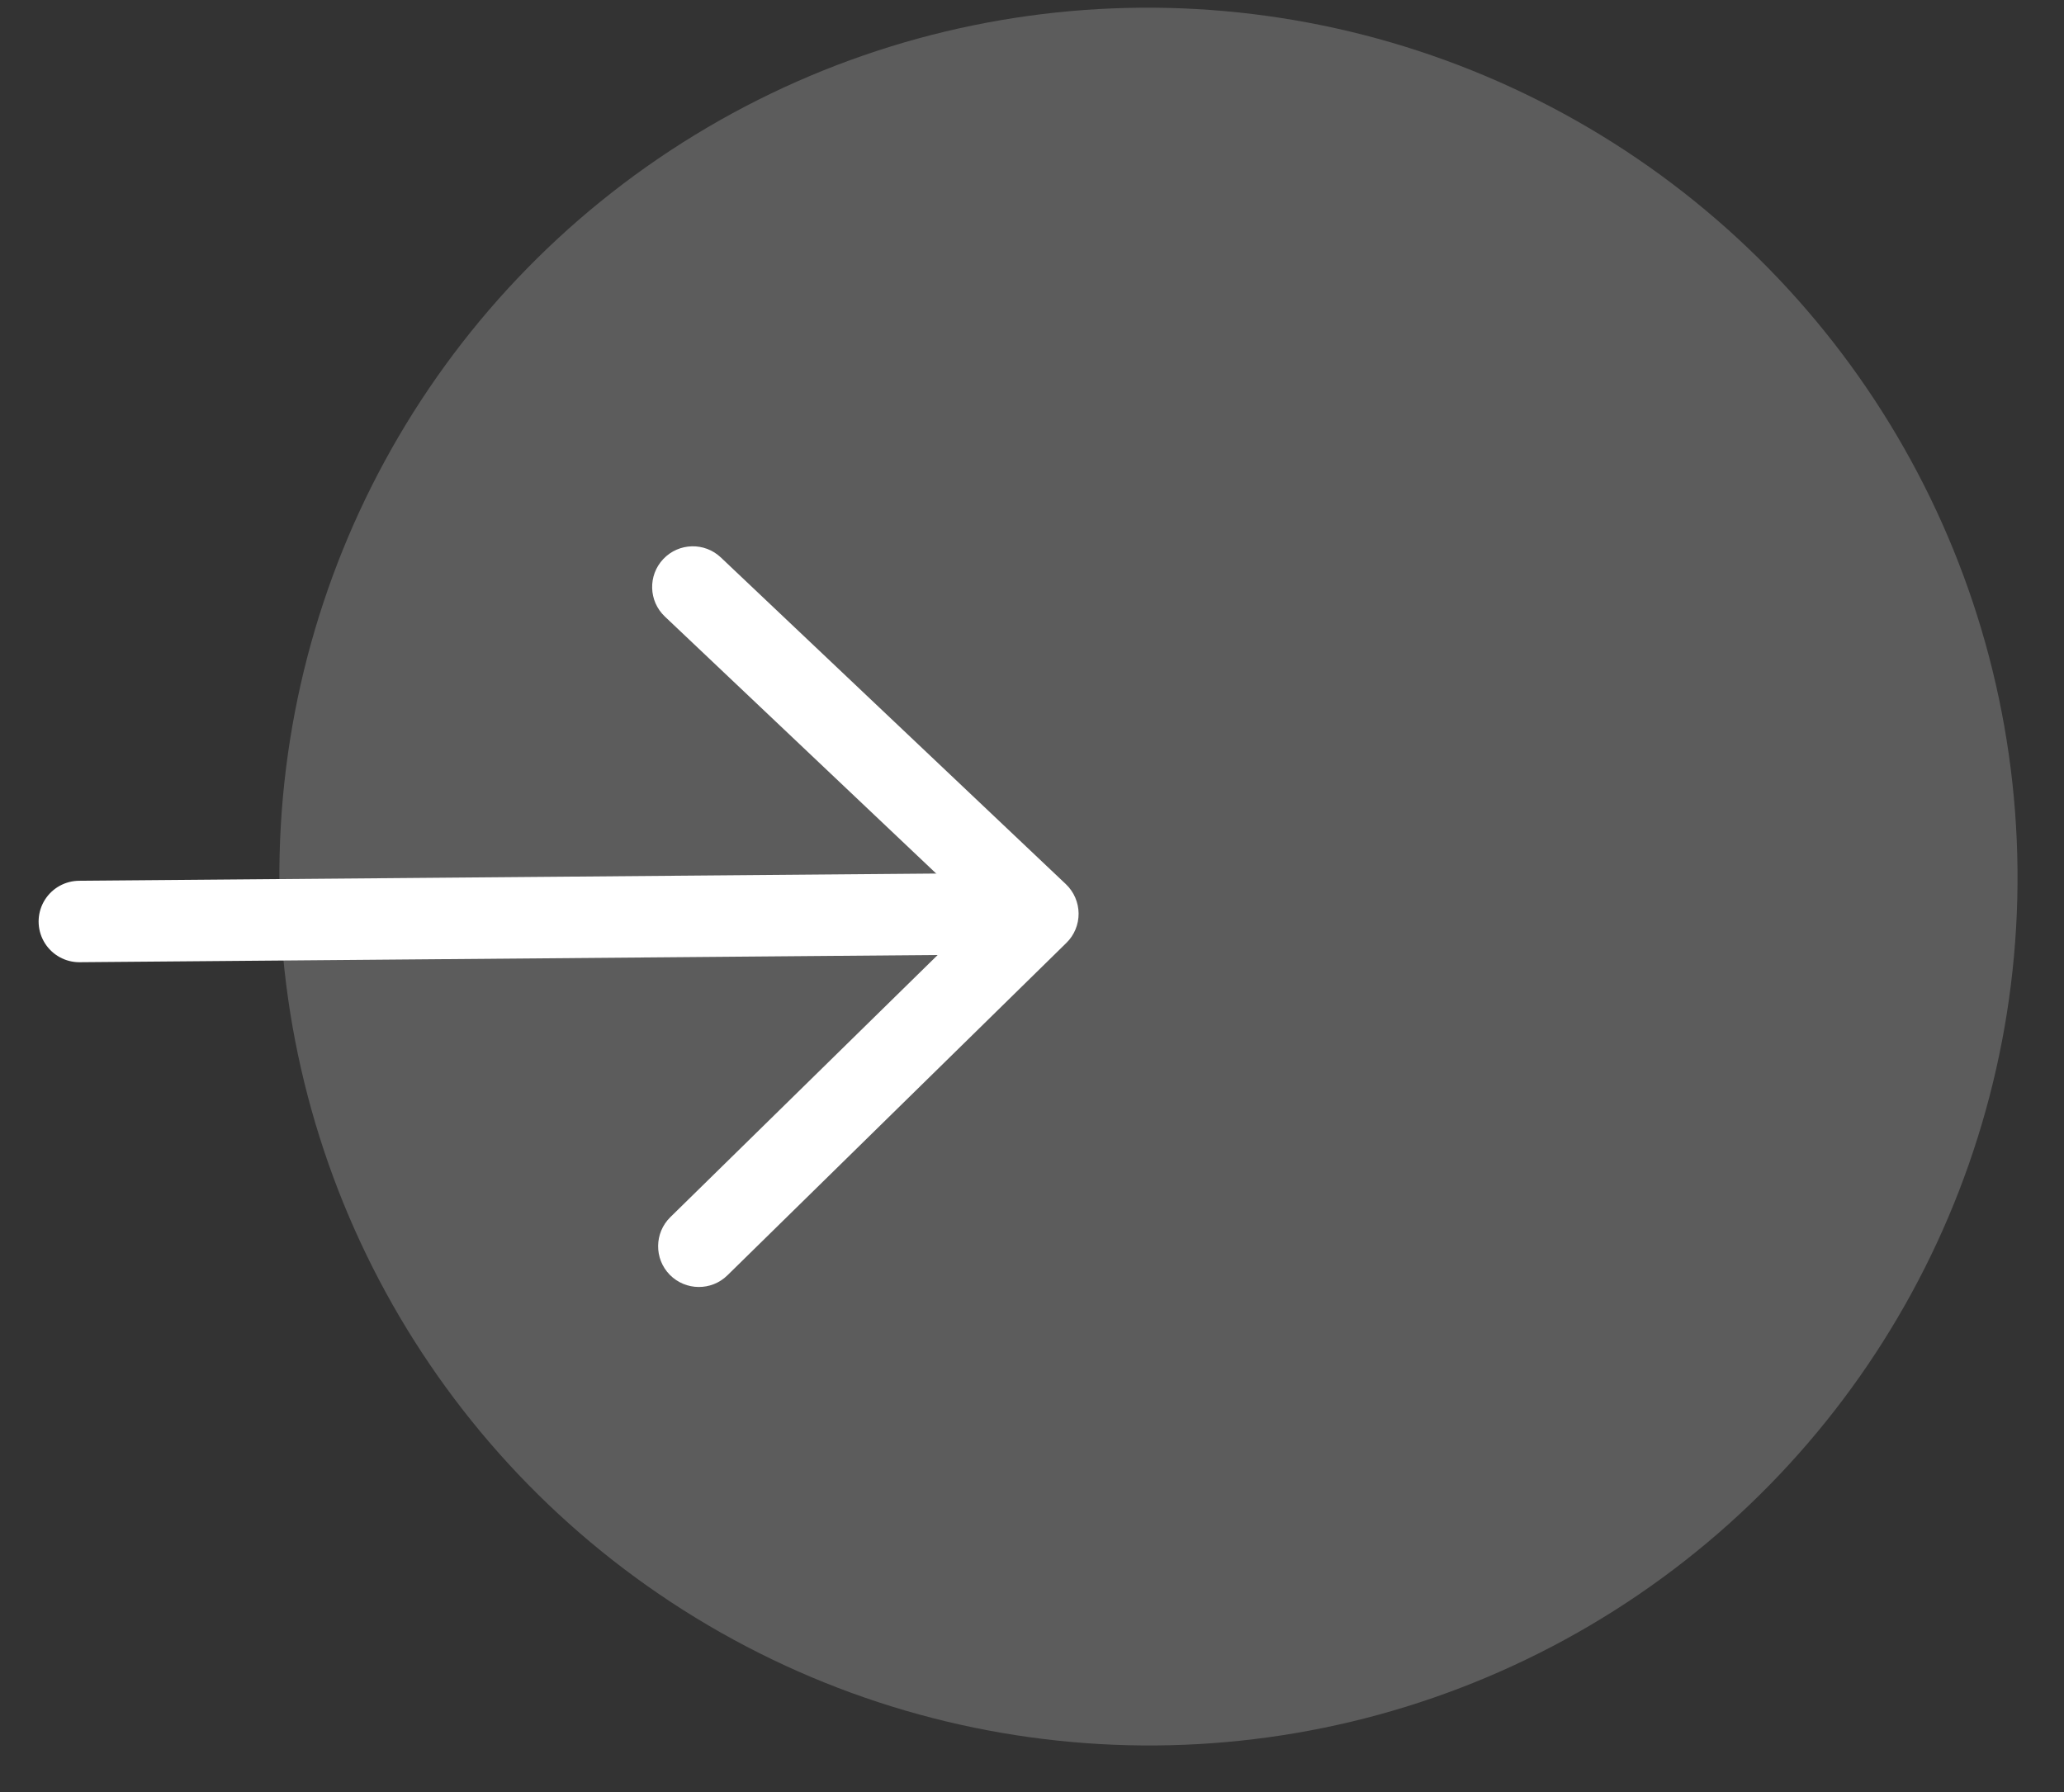
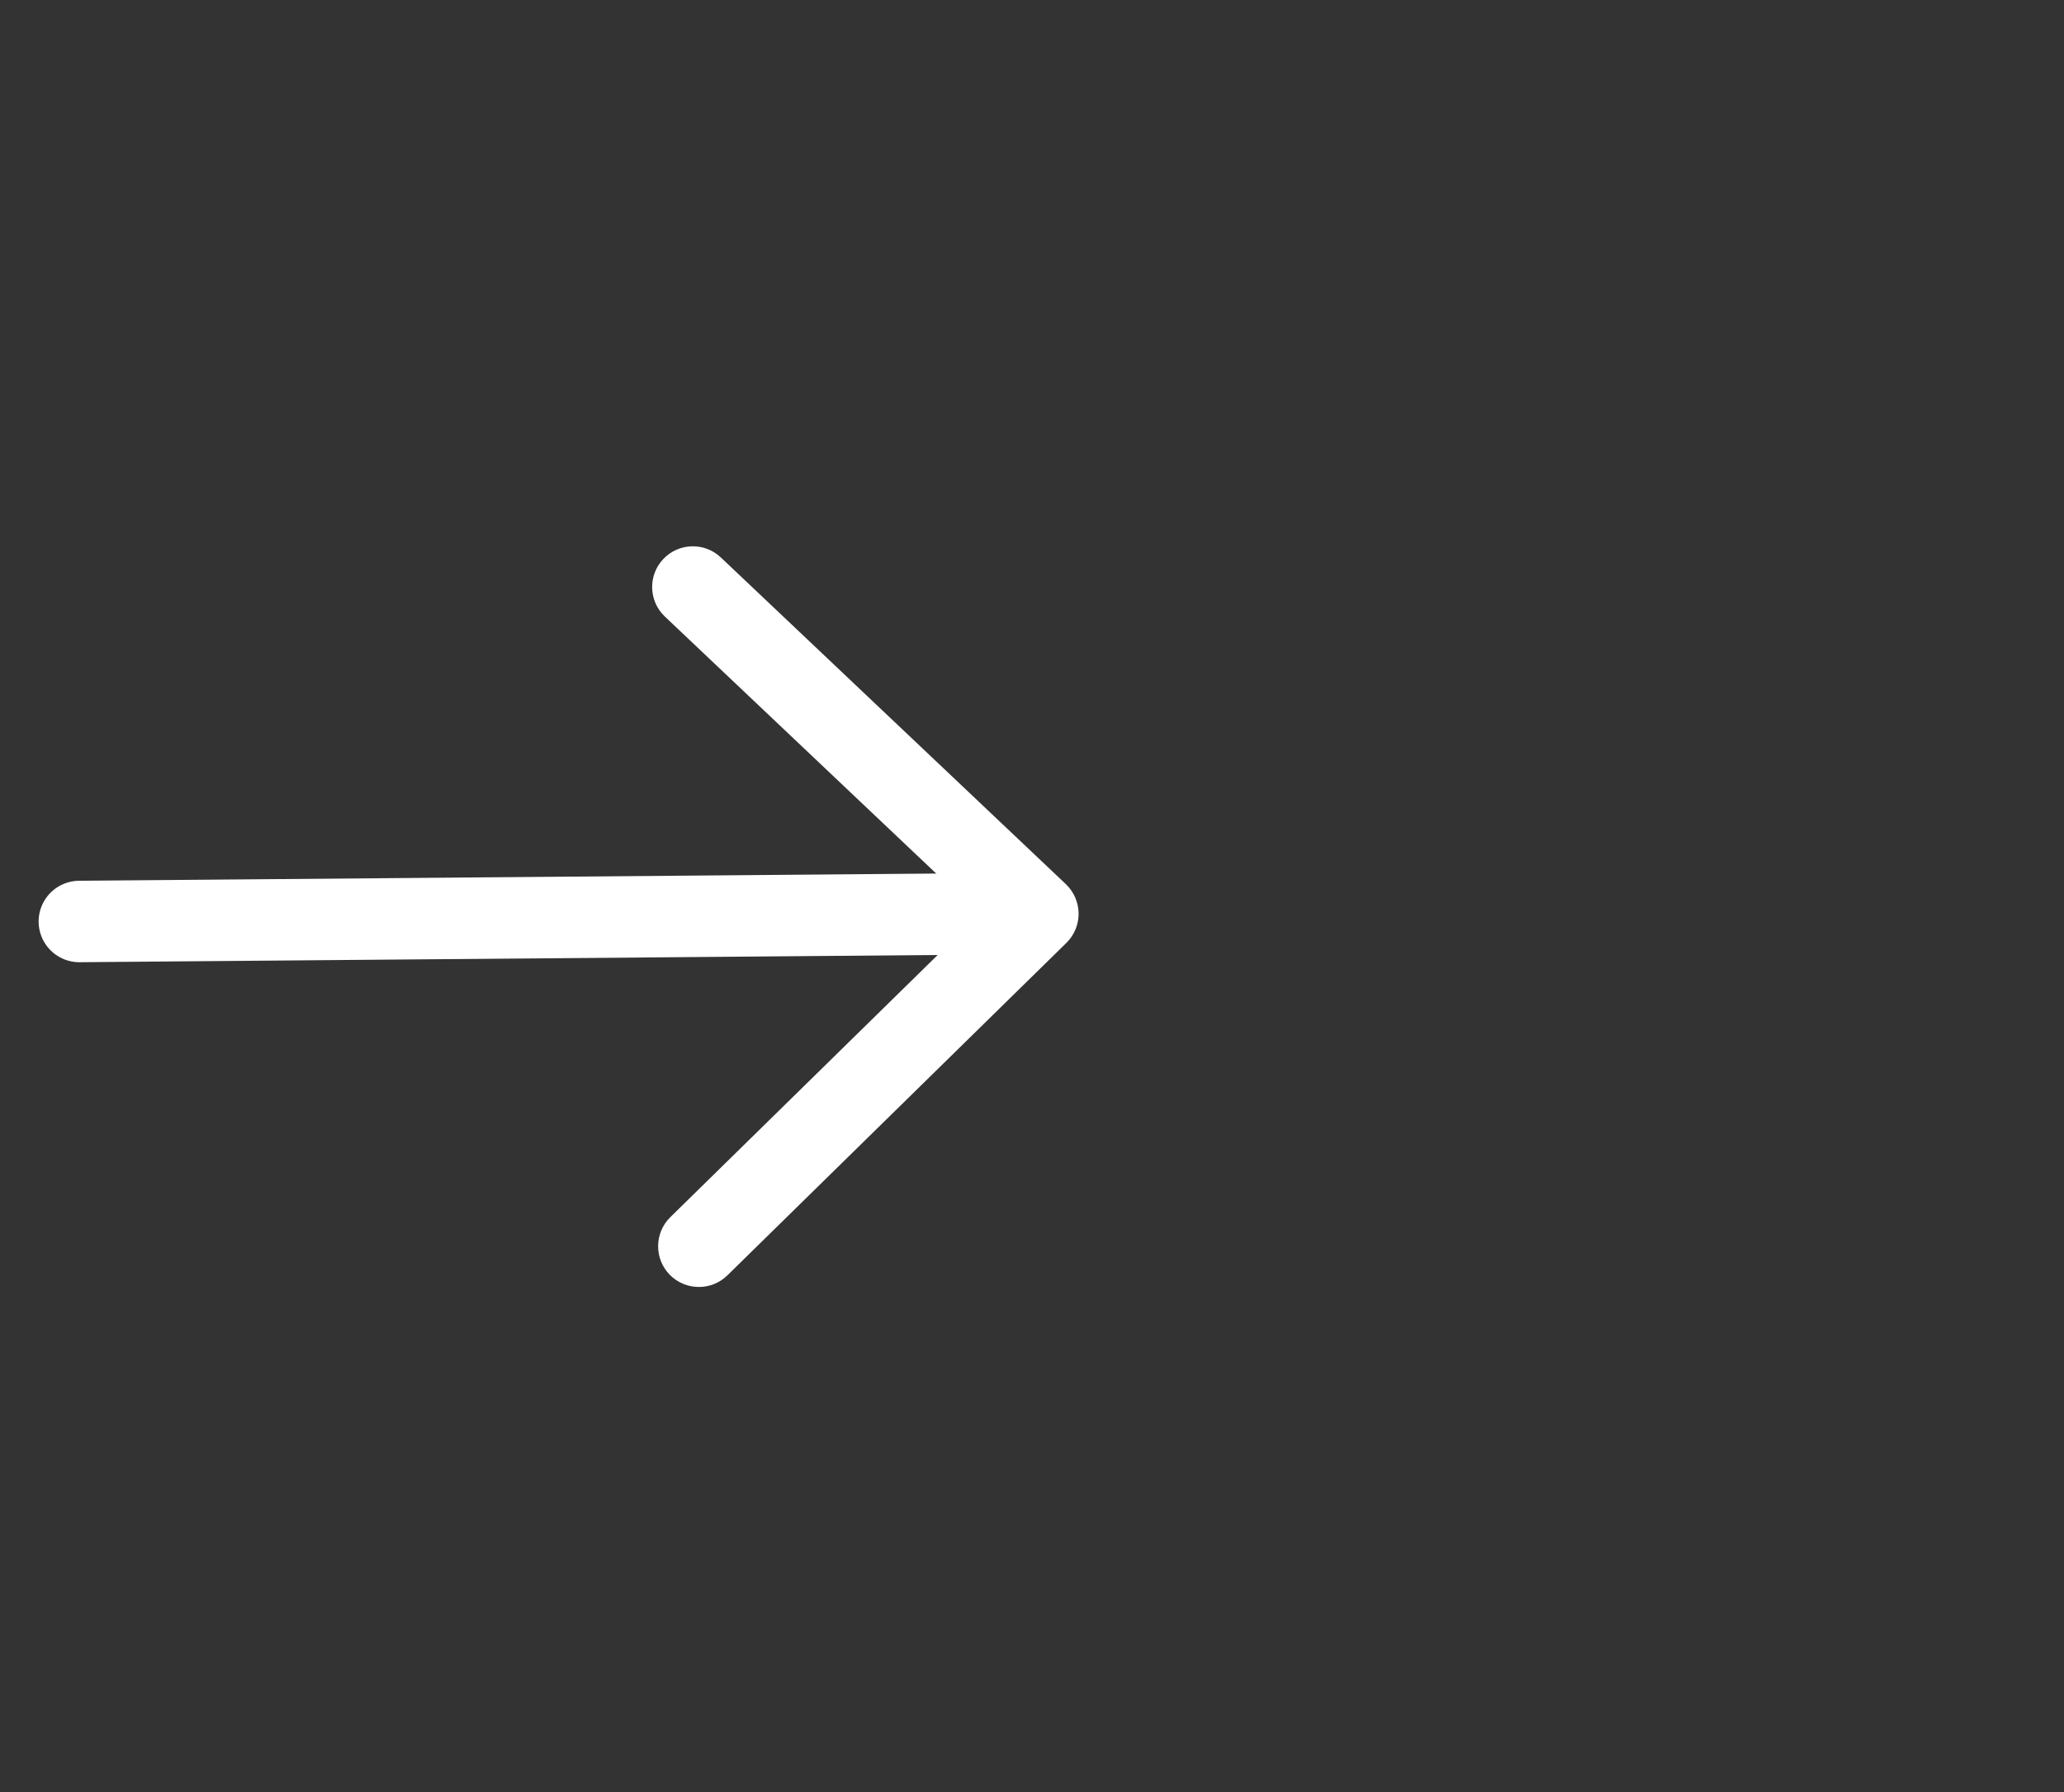
<svg xmlns="http://www.w3.org/2000/svg" width="38" height="33" viewBox="0 0 38 33" fill="none">
  <rect x="0" y="0" width="38" height="33" fill="#333333" stroke="none" />
  <path fill-rule="evenodd" clip-rule="evenodd" d="M12.212 10.294C12.497 9.993 12.972 9.981 13.272 10.266L19.624 16.282C19.772 16.423 19.856 16.617 19.858 16.821C19.86 17.024 19.779 17.22 19.634 17.362L13.392 23.485C13.097 23.775 12.622 23.77 12.331 23.475C12.041 23.179 12.046 22.704 12.341 22.414L18.028 16.836L12.241 11.354C11.94 11.069 11.927 10.595 12.212 10.294Z" fill="white" />
  <path d="M1.461 16.969L18.919 16.822" stroke="white" stroke-width="1.5" stroke-miterlimit="10" stroke-linecap="round" stroke-linejoin="round" />
-   <circle opacity="0.2" cx="16" cy="16" r="16" transform="matrix(1 -0.008 0.009 1 5 0.27)" fill="white" />
</svg>